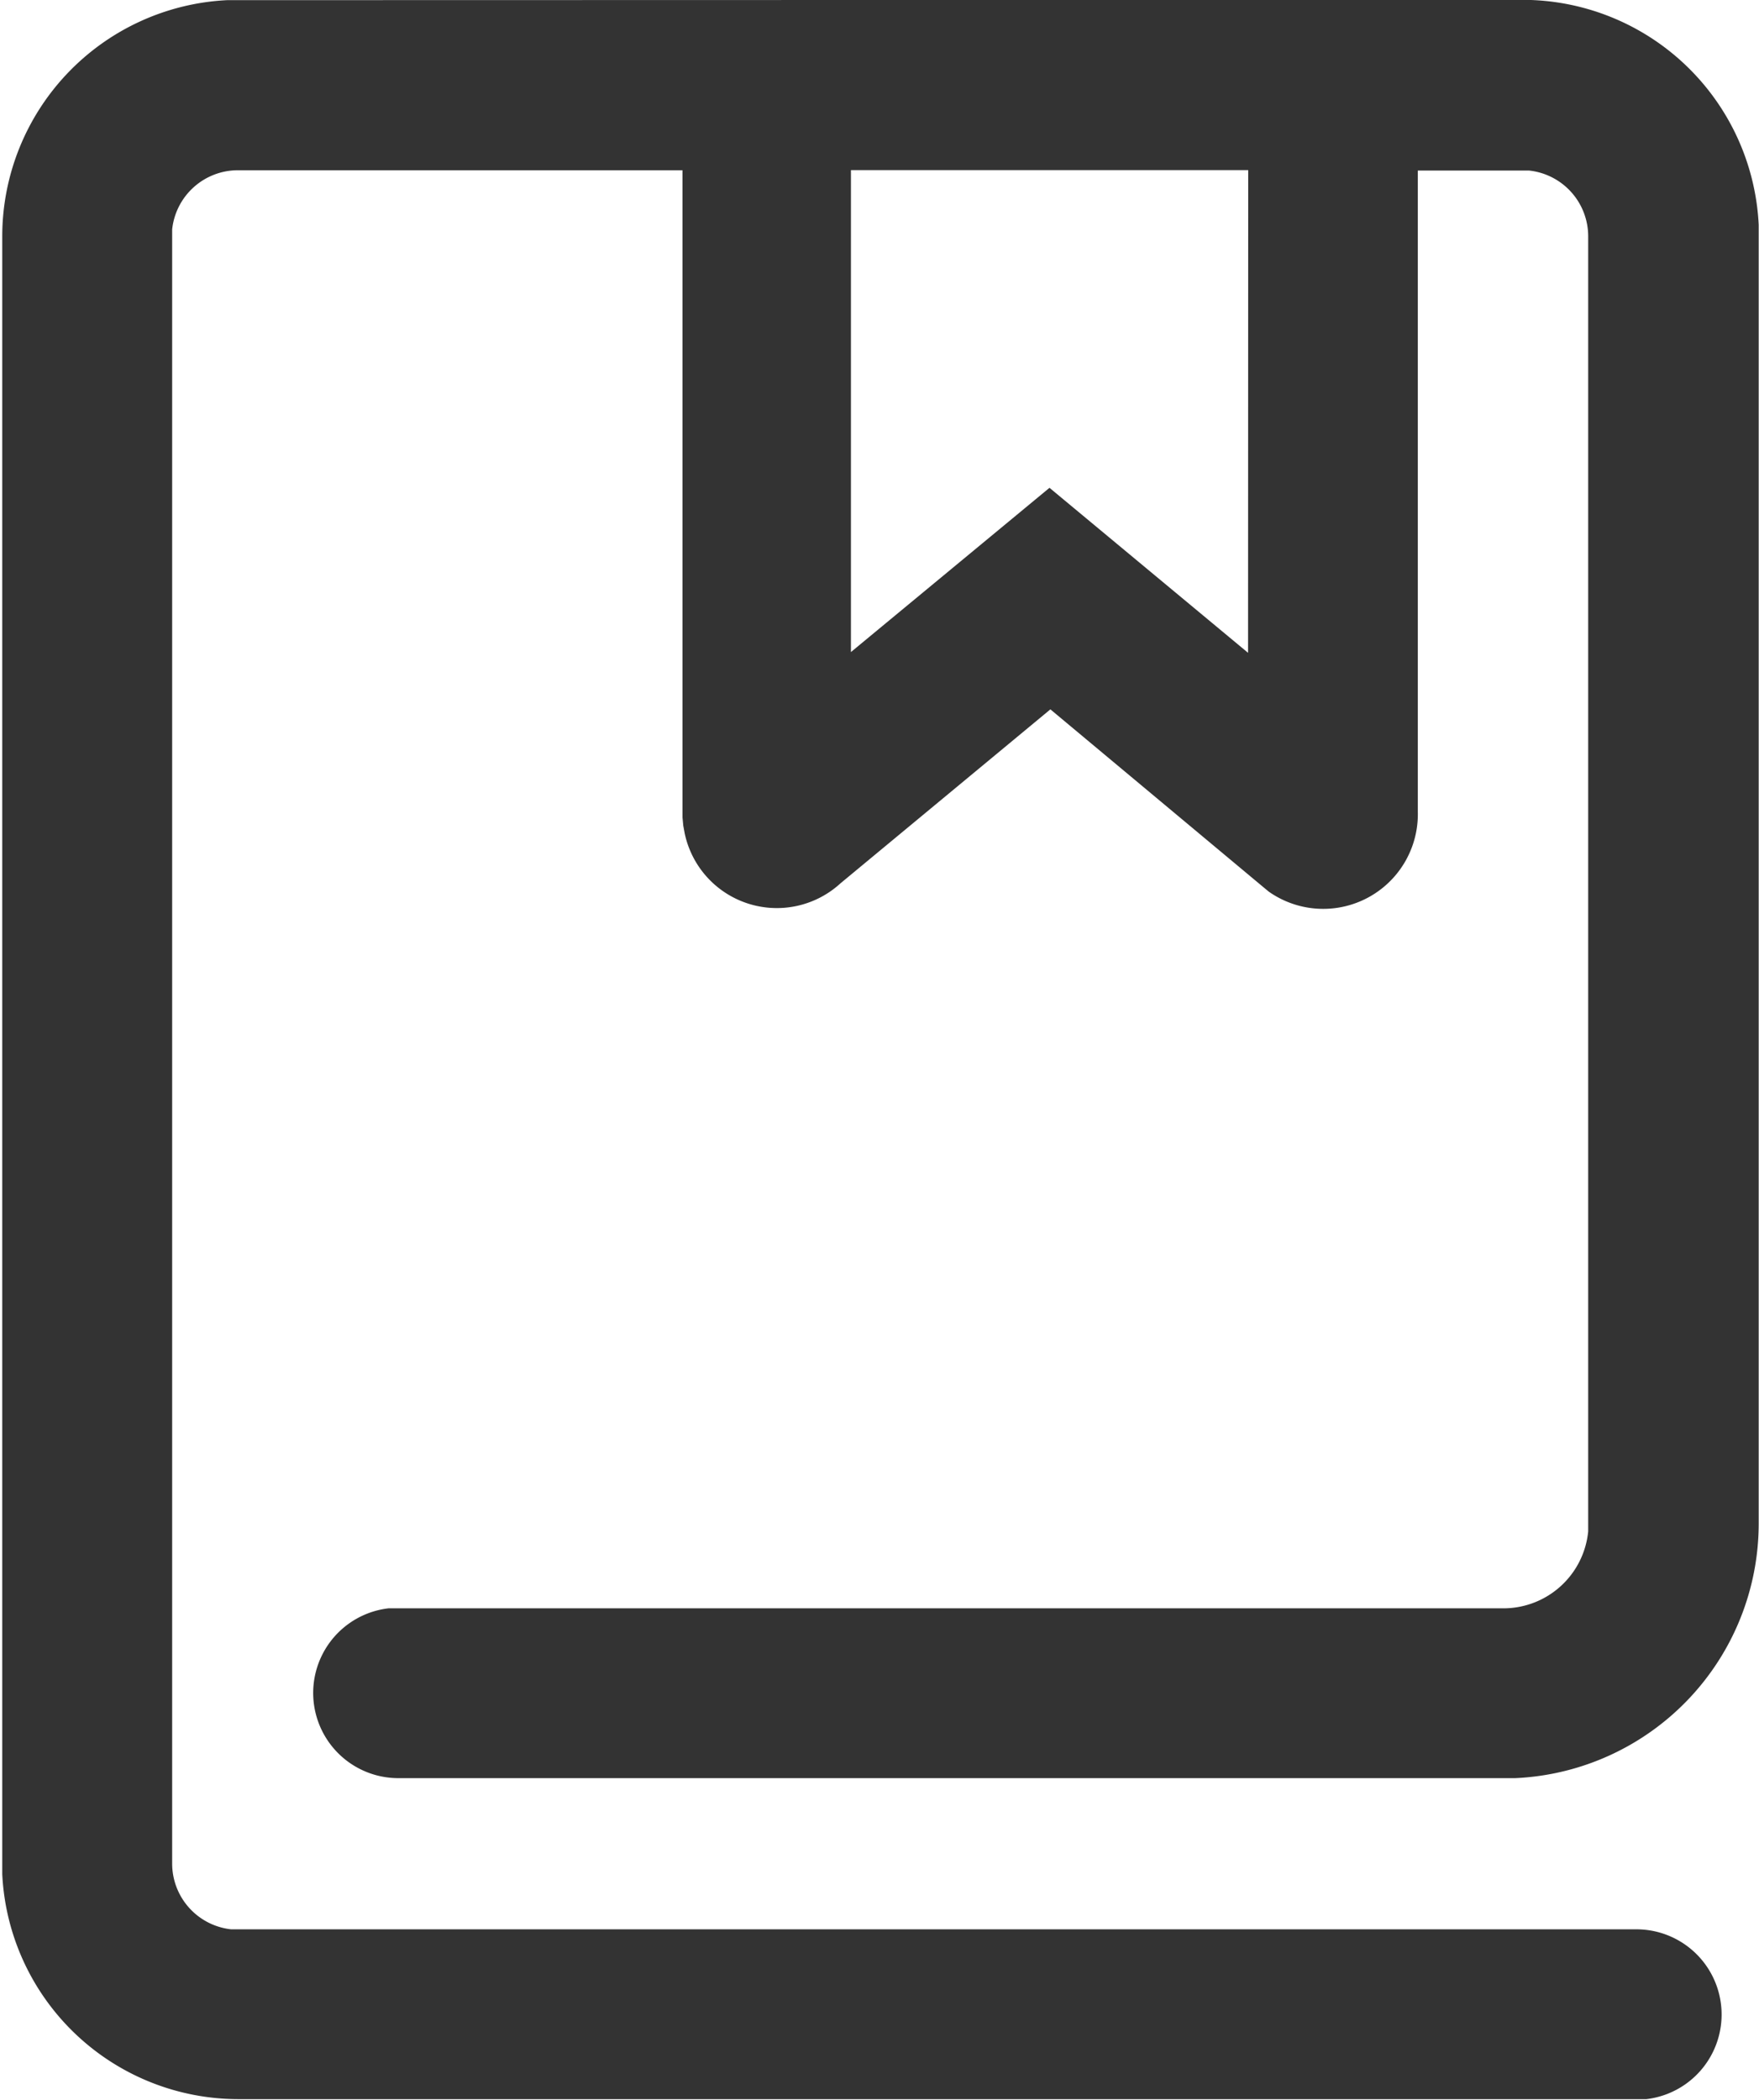
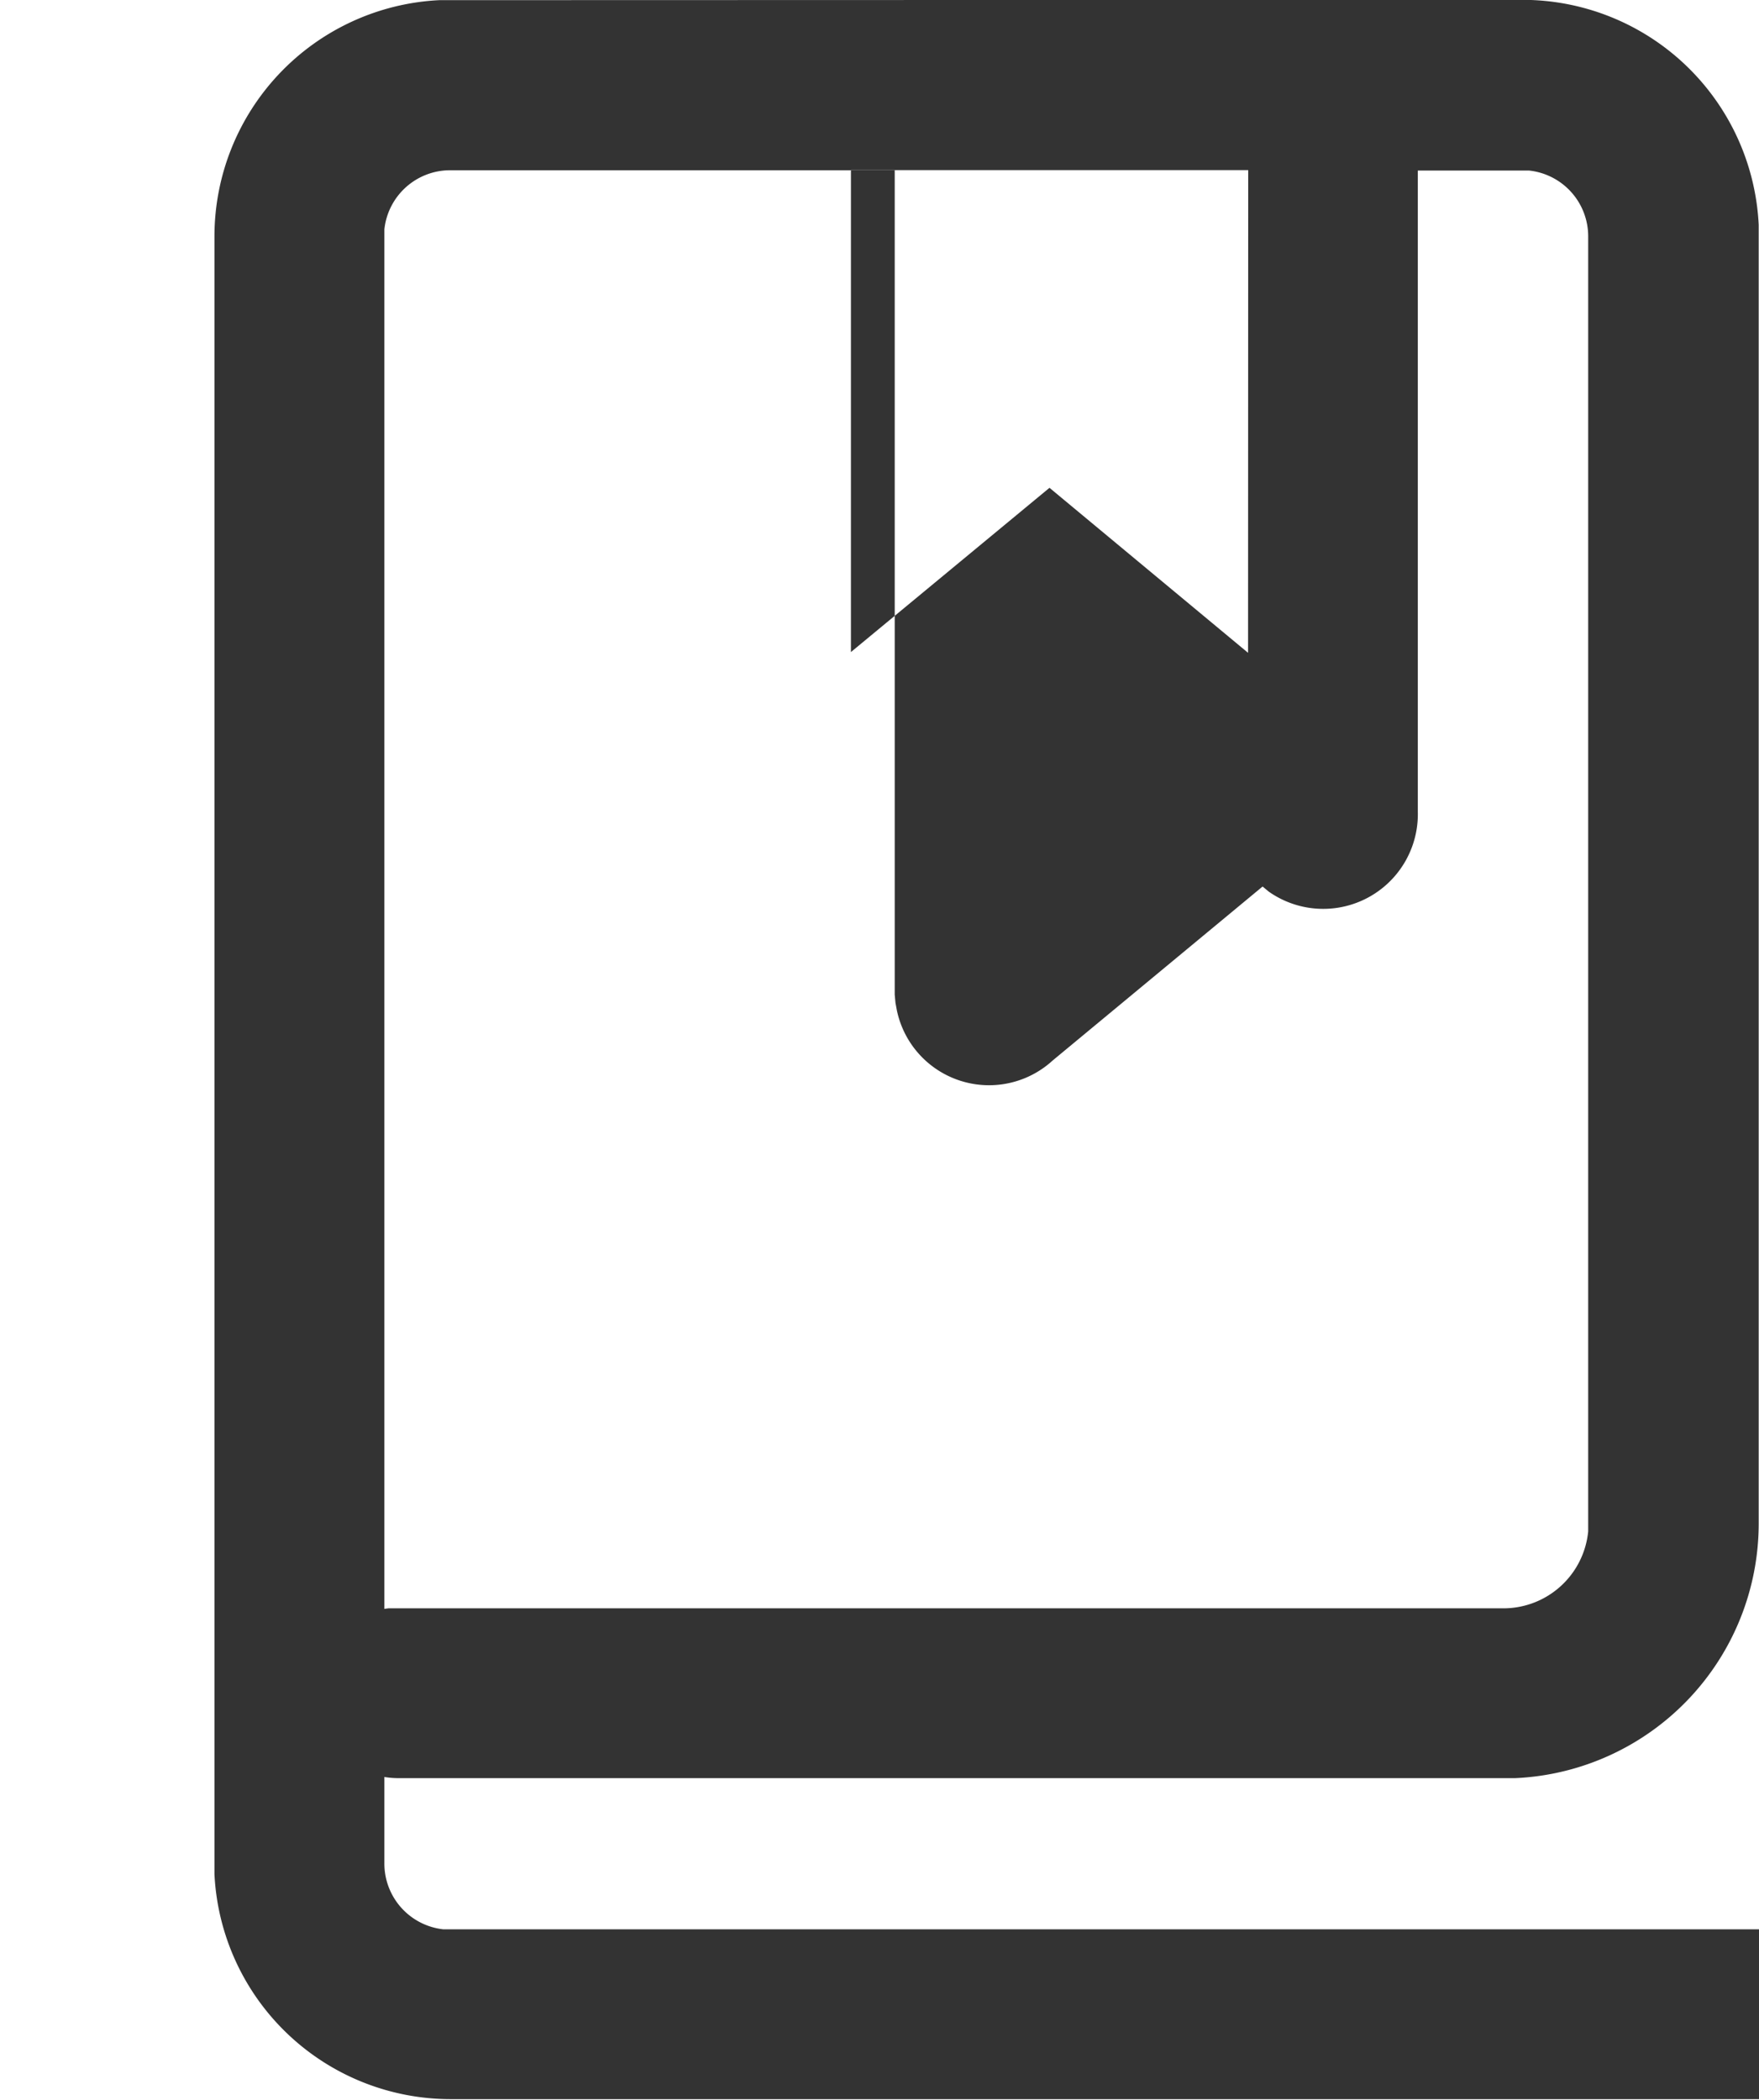
<svg xmlns="http://www.w3.org/2000/svg" width="11.729" height="14" viewBox="0 0 11.729 14">
-   <path id="路径_16478" data-name="路径 16478" d="M144.248,60.952a1.577,1.577,0,0,1,1.575,1.5l0,.079v8.576a1.7,1.7,0,0,1-1.622,1.7l-.08,0h-7.38a.568.568,0,0,1-.055-1.132l.055,0h7.38a.568.568,0,0,0,.565-.513l0-.055V62.529a.441.441,0,0,0-.394-.439l-.048,0h-.694v4.276a.631.631,0,0,1-.994.531l-.041-.034L141.1,65.682l-1.4,1.16a.628.628,0,0,1-1.039-.336l-.009-.049-.005-.054,0-.04V62.088h-2.964a.441.441,0,0,0-.439.394l0,.048V73.376a.441.441,0,0,0,.394.439l.048,0h9.333a.568.568,0,0,1,.055,1.132l-.055,0h-9.333a1.577,1.577,0,0,1-1.575-1.5l0-.079V62.529a1.577,1.577,0,0,1,1.5-1.575l.079,0Zm-1.829,1.135h-2.649V65.3l1.324-1.095,1.324,1.1Z" transform="translate(-134.096 -60.953)" fill="#333" />
+   <path id="路径_16478" data-name="路径 16478" d="M144.248,60.952a1.577,1.577,0,0,1,1.575,1.5l0,.079v8.576a1.7,1.7,0,0,1-1.622,1.7l-.08,0h-7.38a.568.568,0,0,1-.055-1.132l.055,0h7.38a.568.568,0,0,0,.565-.513l0-.055V62.529a.441.441,0,0,0-.394-.439l-.048,0h-.694v4.276a.631.631,0,0,1-.994.531l-.041-.034l-1.4,1.16a.628.628,0,0,1-1.039-.336l-.009-.049-.005-.054,0-.04V62.088h-2.964a.441.441,0,0,0-.439.394l0,.048V73.376a.441.441,0,0,0,.394.439l.048,0h9.333a.568.568,0,0,1,.055,1.132l-.055,0h-9.333a1.577,1.577,0,0,1-1.575-1.5l0-.079V62.529a1.577,1.577,0,0,1,1.5-1.575l.079,0Zm-1.829,1.135h-2.649V65.3l1.324-1.095,1.324,1.1Z" transform="translate(-134.096 -60.953)" fill="#333" />
</svg>